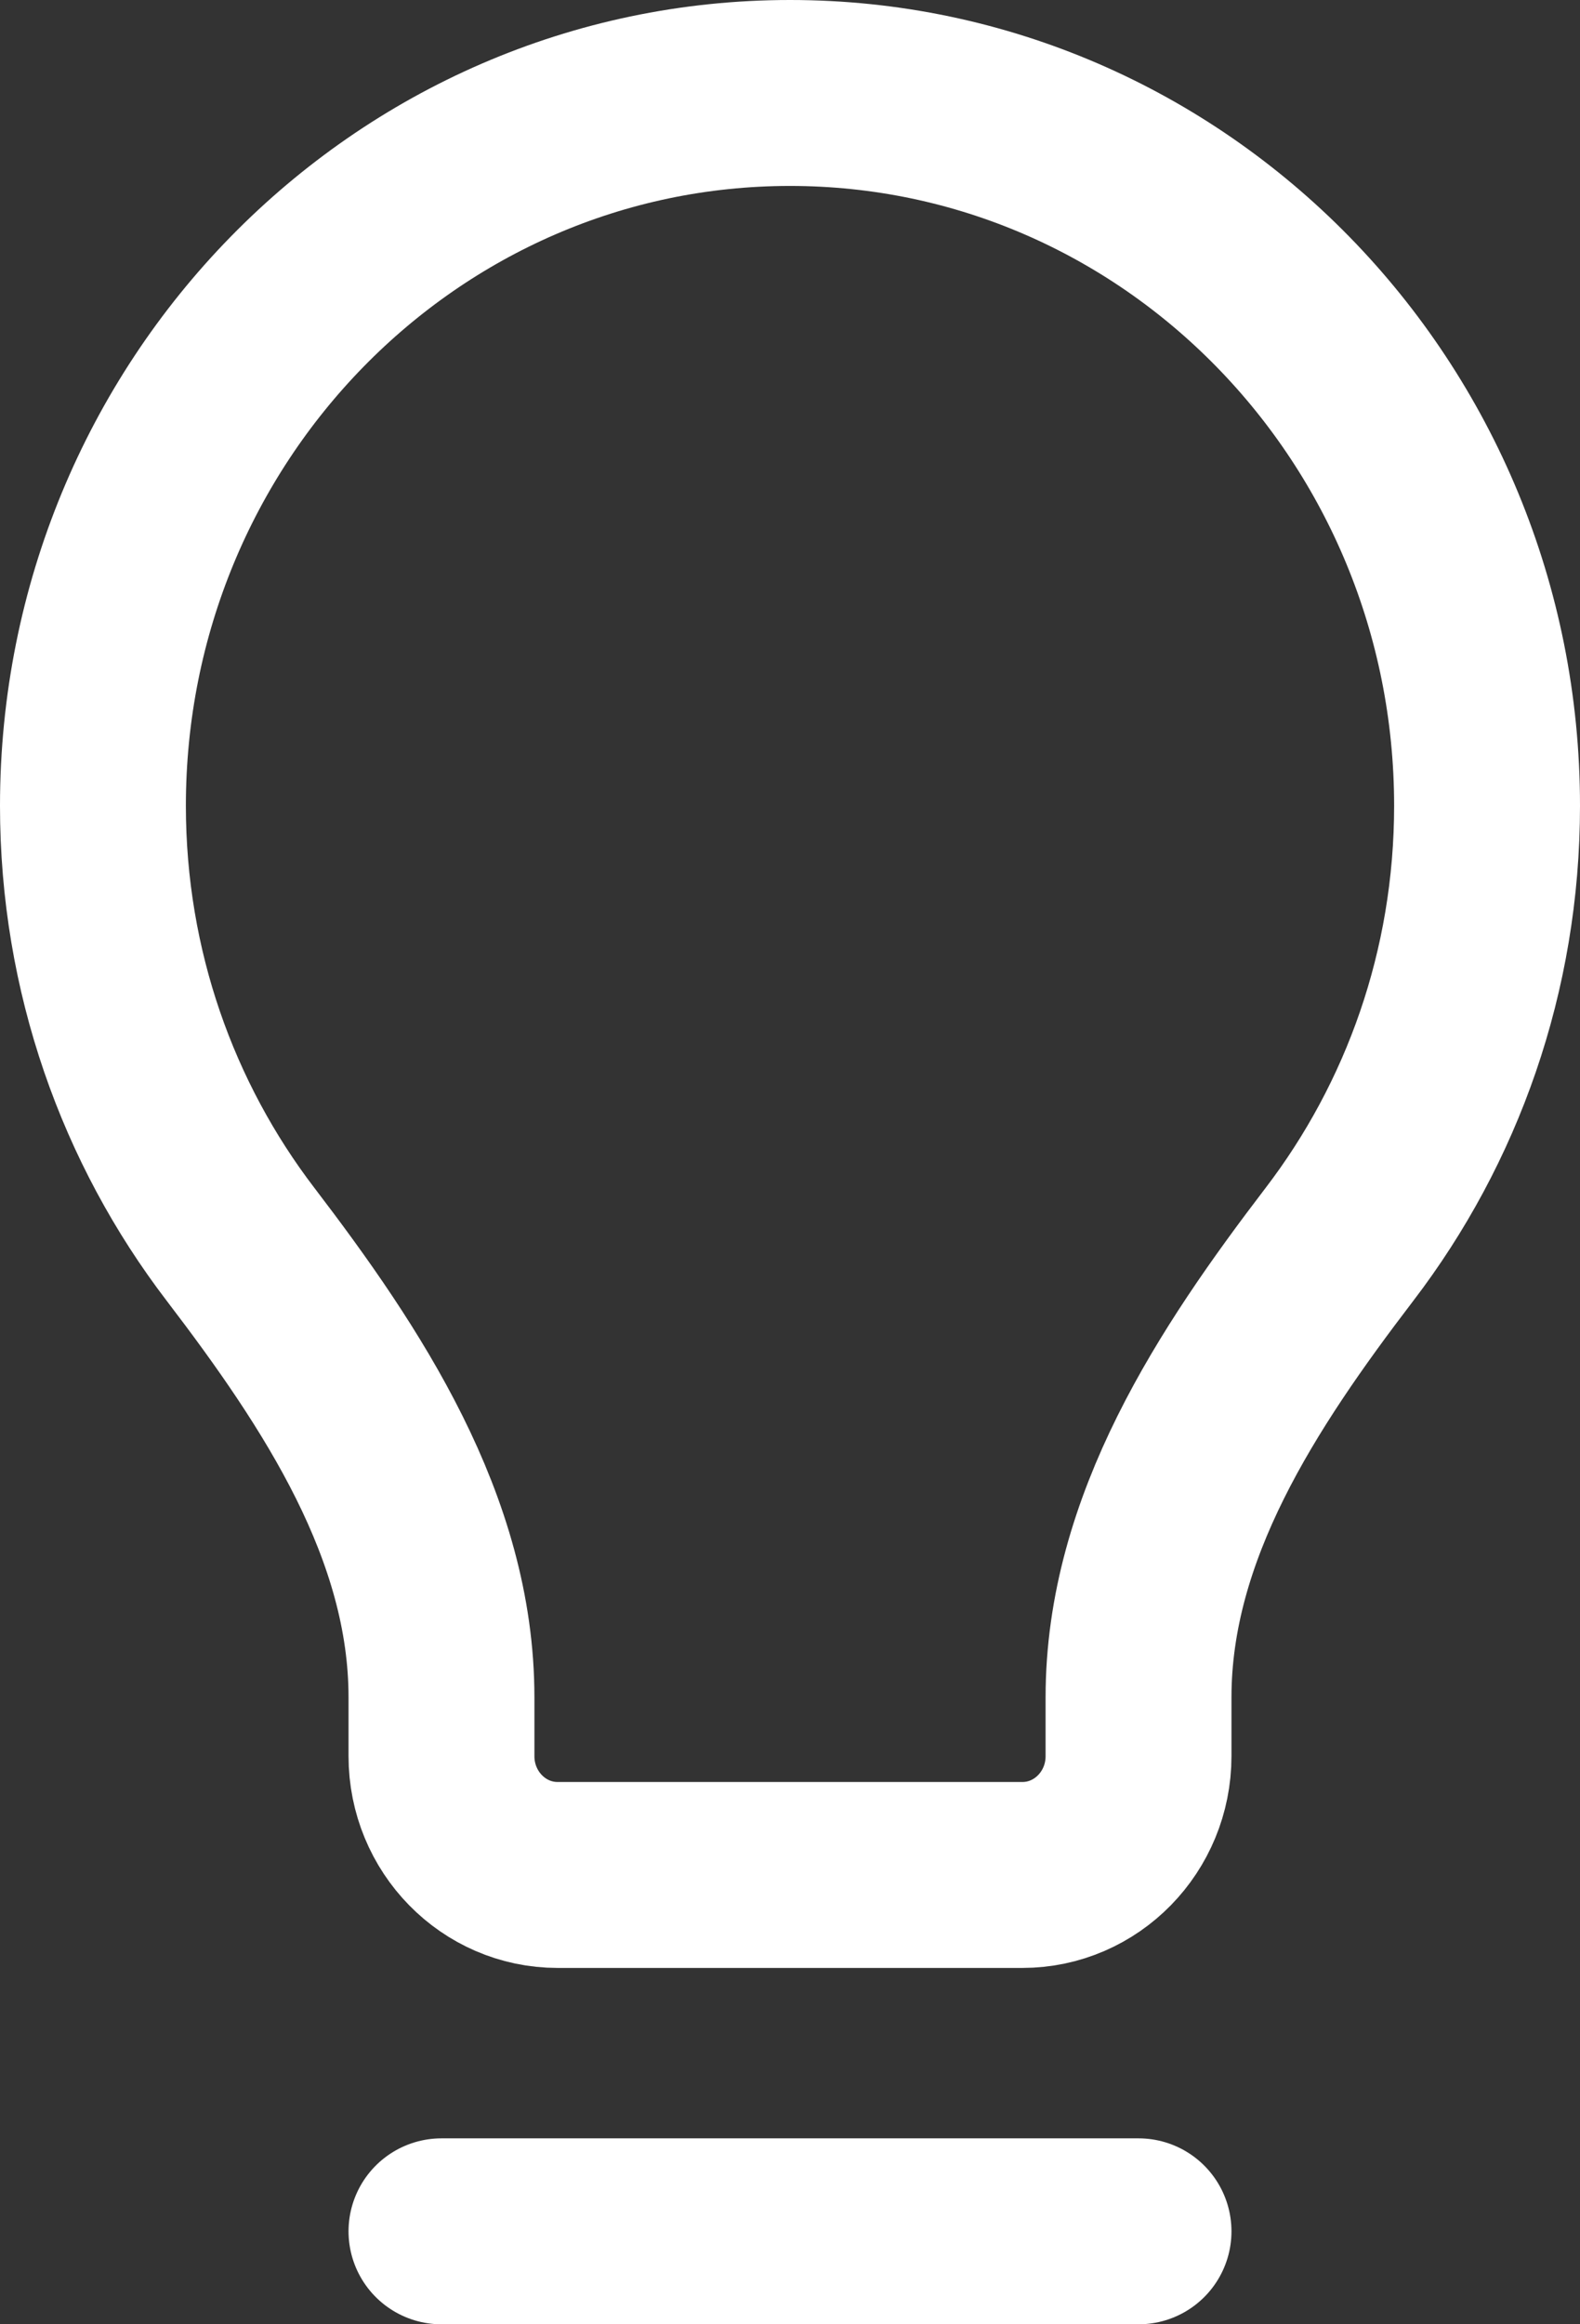
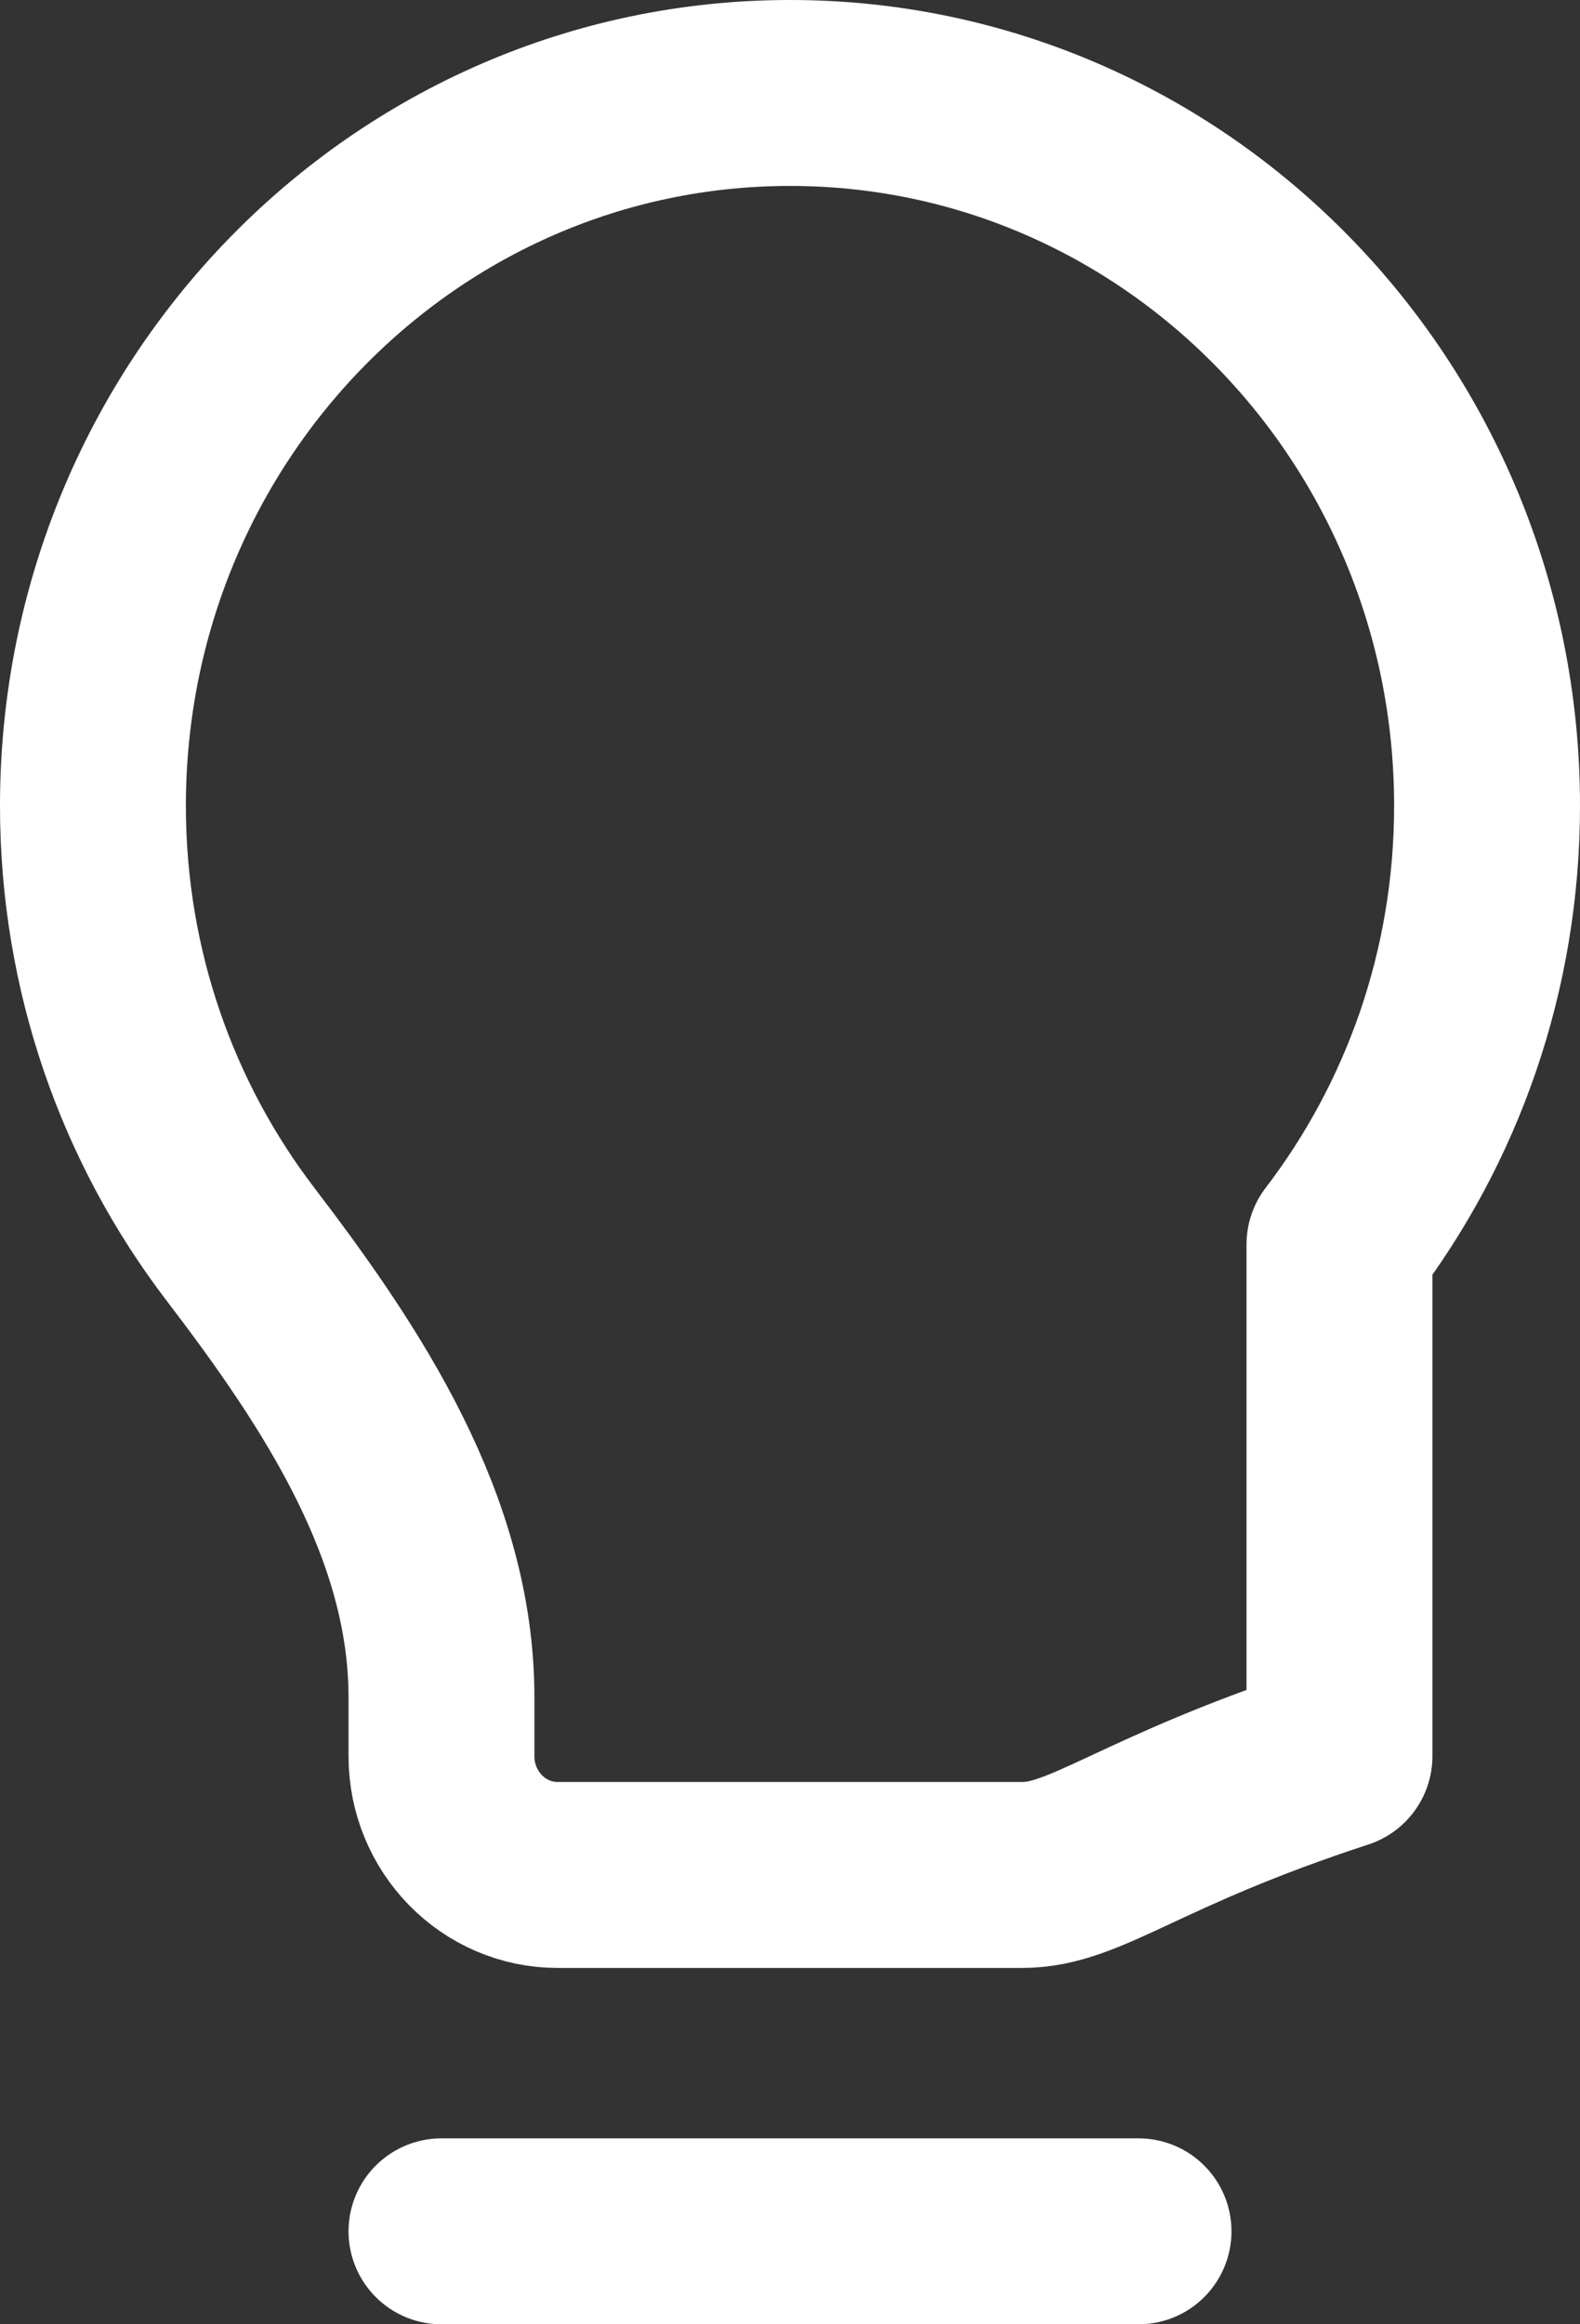
<svg xmlns="http://www.w3.org/2000/svg" width="17" height="25" viewBox="0 0 17 25" fill="none">
  <rect x="0" y="0" width="17" height="25" fill="#333333" stroke="none" />
-   <path d="M4.75 24H12.25M1 8.667C1 4.432 4.358 1 8.5 1C12.642 1 16 4.432 16 8.667C16 10.446 15.407 12.083 14.412 13.384C13.313 14.822 12.25 16.431 12.25 18.256V18.889C12.25 19.595 11.69 20.167 11 20.167H6C5.31 20.167 4.75 19.595 4.75 18.889V18.256C4.75 16.431 3.687 14.822 2.588 13.384C1.593 12.083 1 10.446 1 8.667Z" stroke="white" stroke-width="2" stroke-linecap="round" stroke-linejoin="round" />
+   <path d="M4.75 24H12.25M1 8.667C1 4.432 4.358 1 8.5 1C12.642 1 16 4.432 16 8.667C16 10.446 15.407 12.083 14.412 13.384V18.889C12.25 19.595 11.69 20.167 11 20.167H6C5.31 20.167 4.75 19.595 4.75 18.889V18.256C4.75 16.431 3.687 14.822 2.588 13.384C1.593 12.083 1 10.446 1 8.667Z" stroke="white" stroke-width="2" stroke-linecap="round" stroke-linejoin="round" />
</svg>